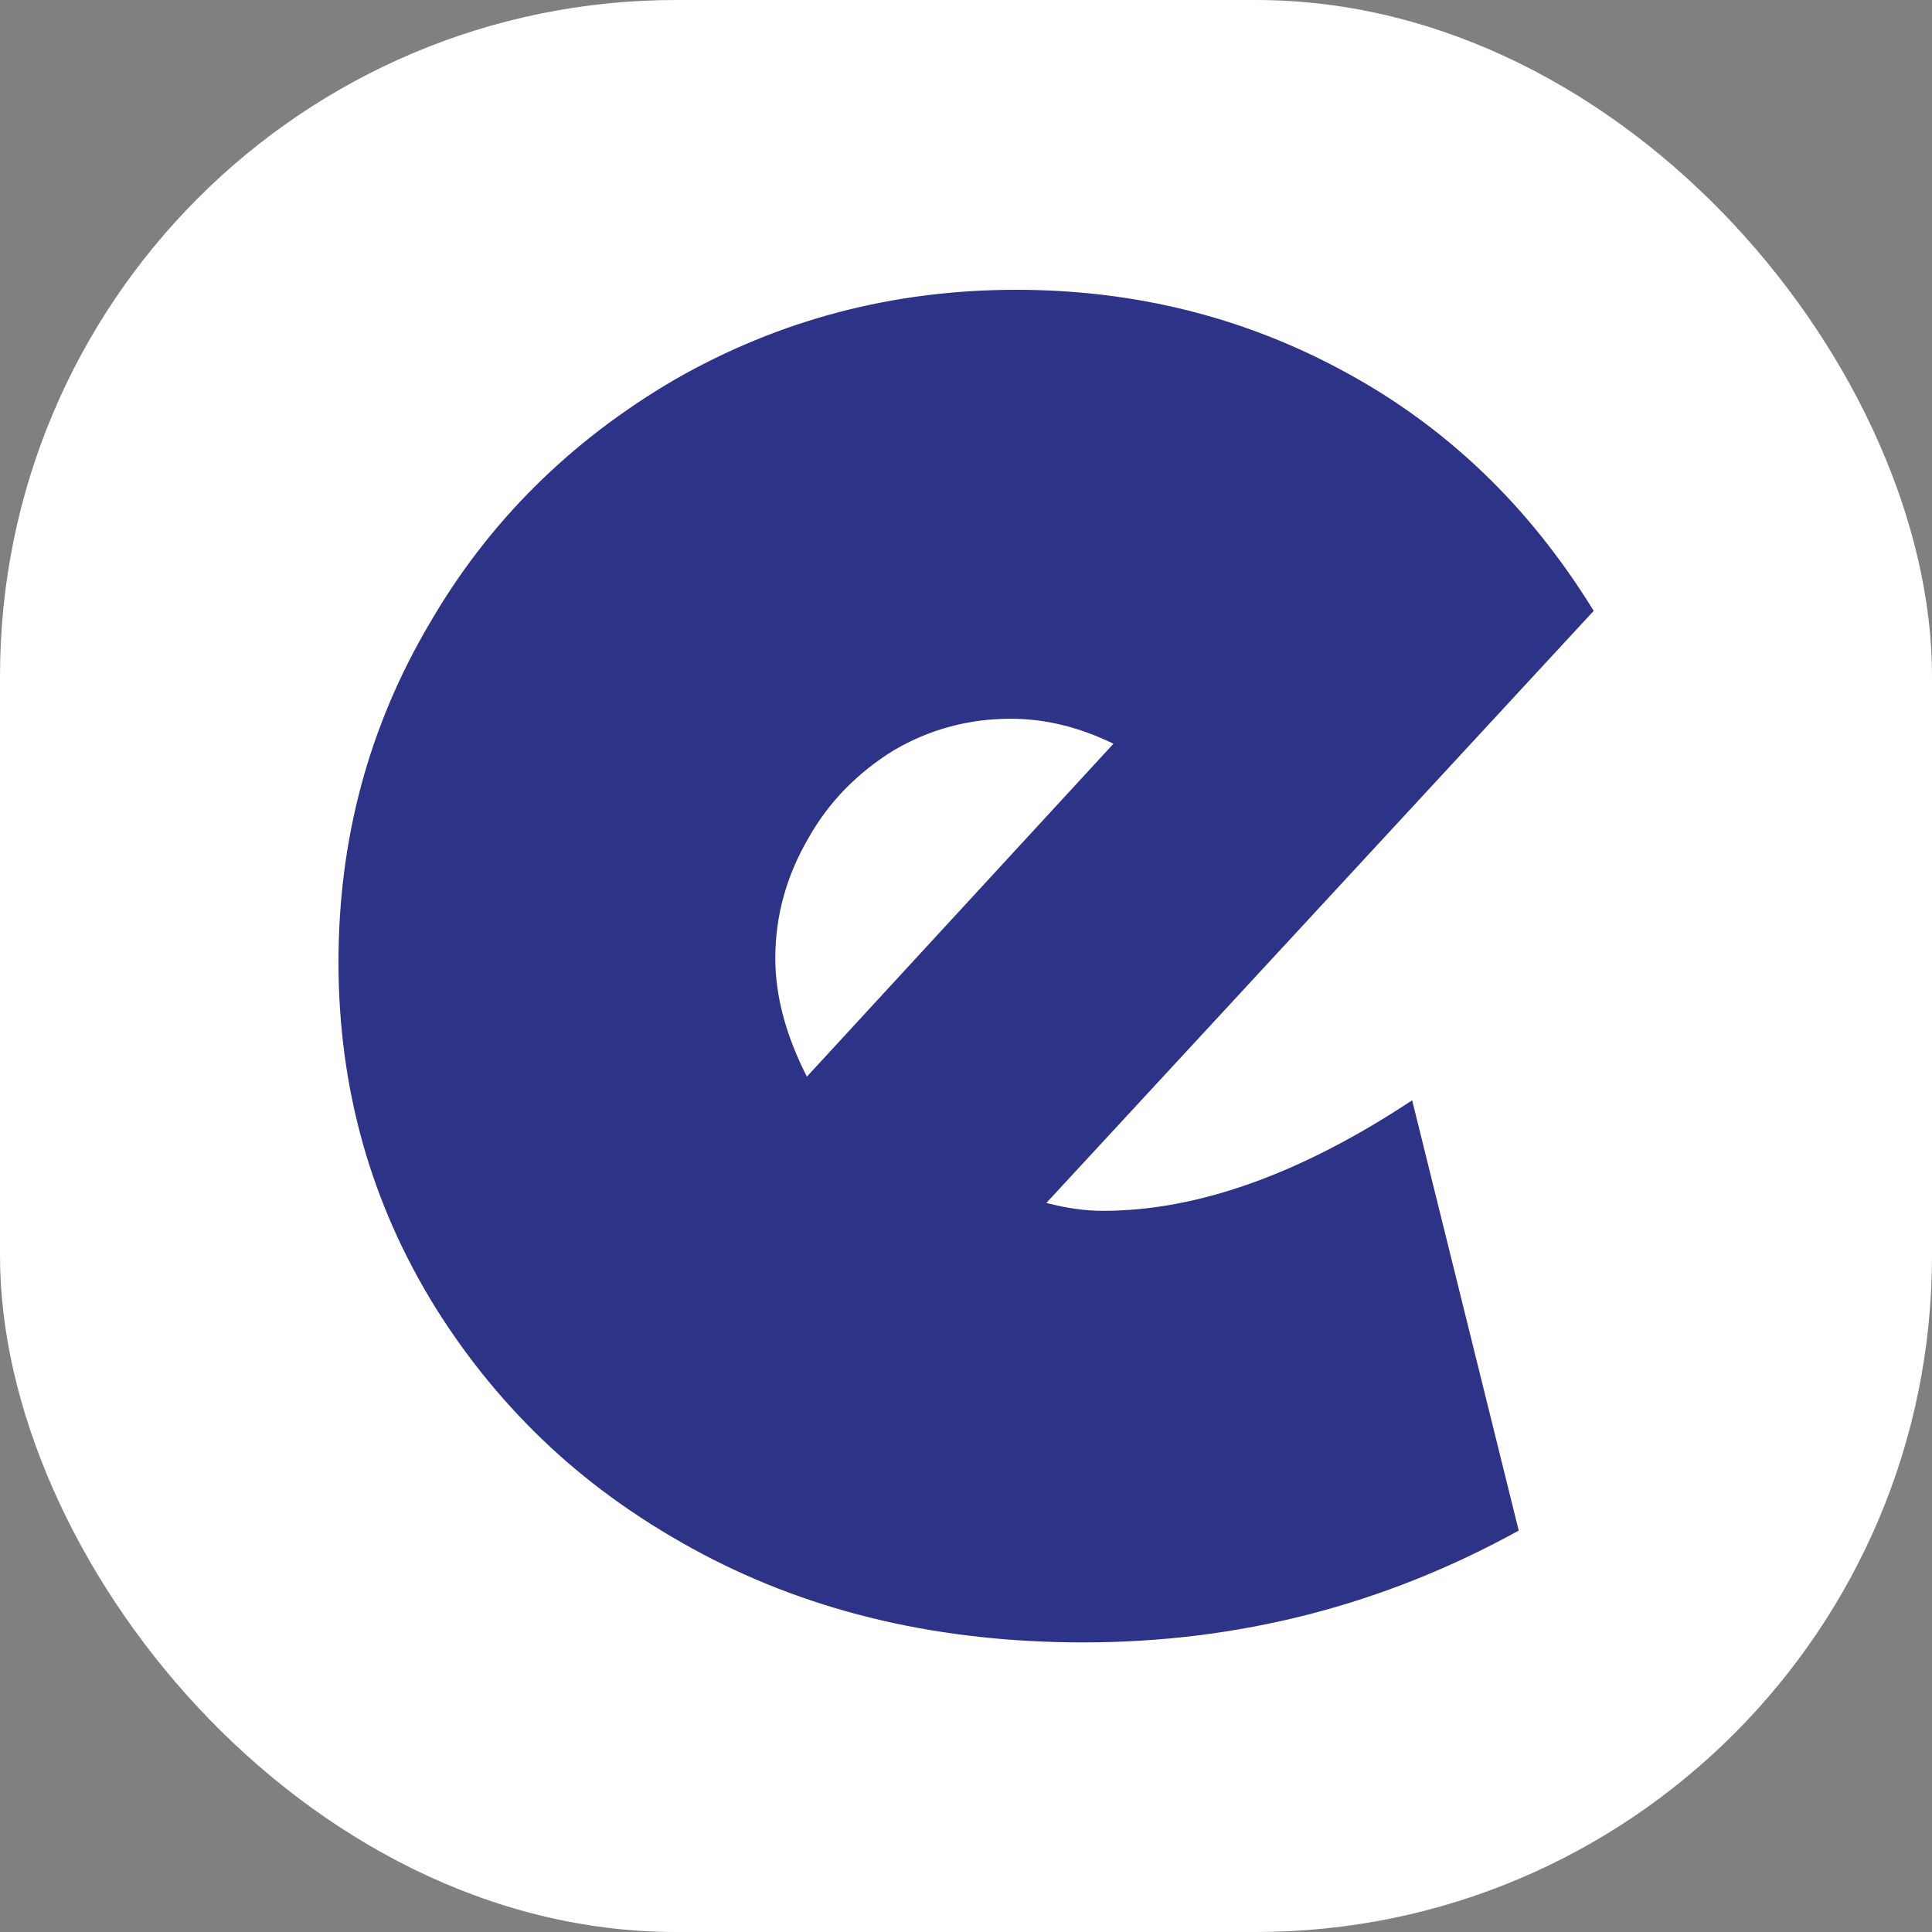
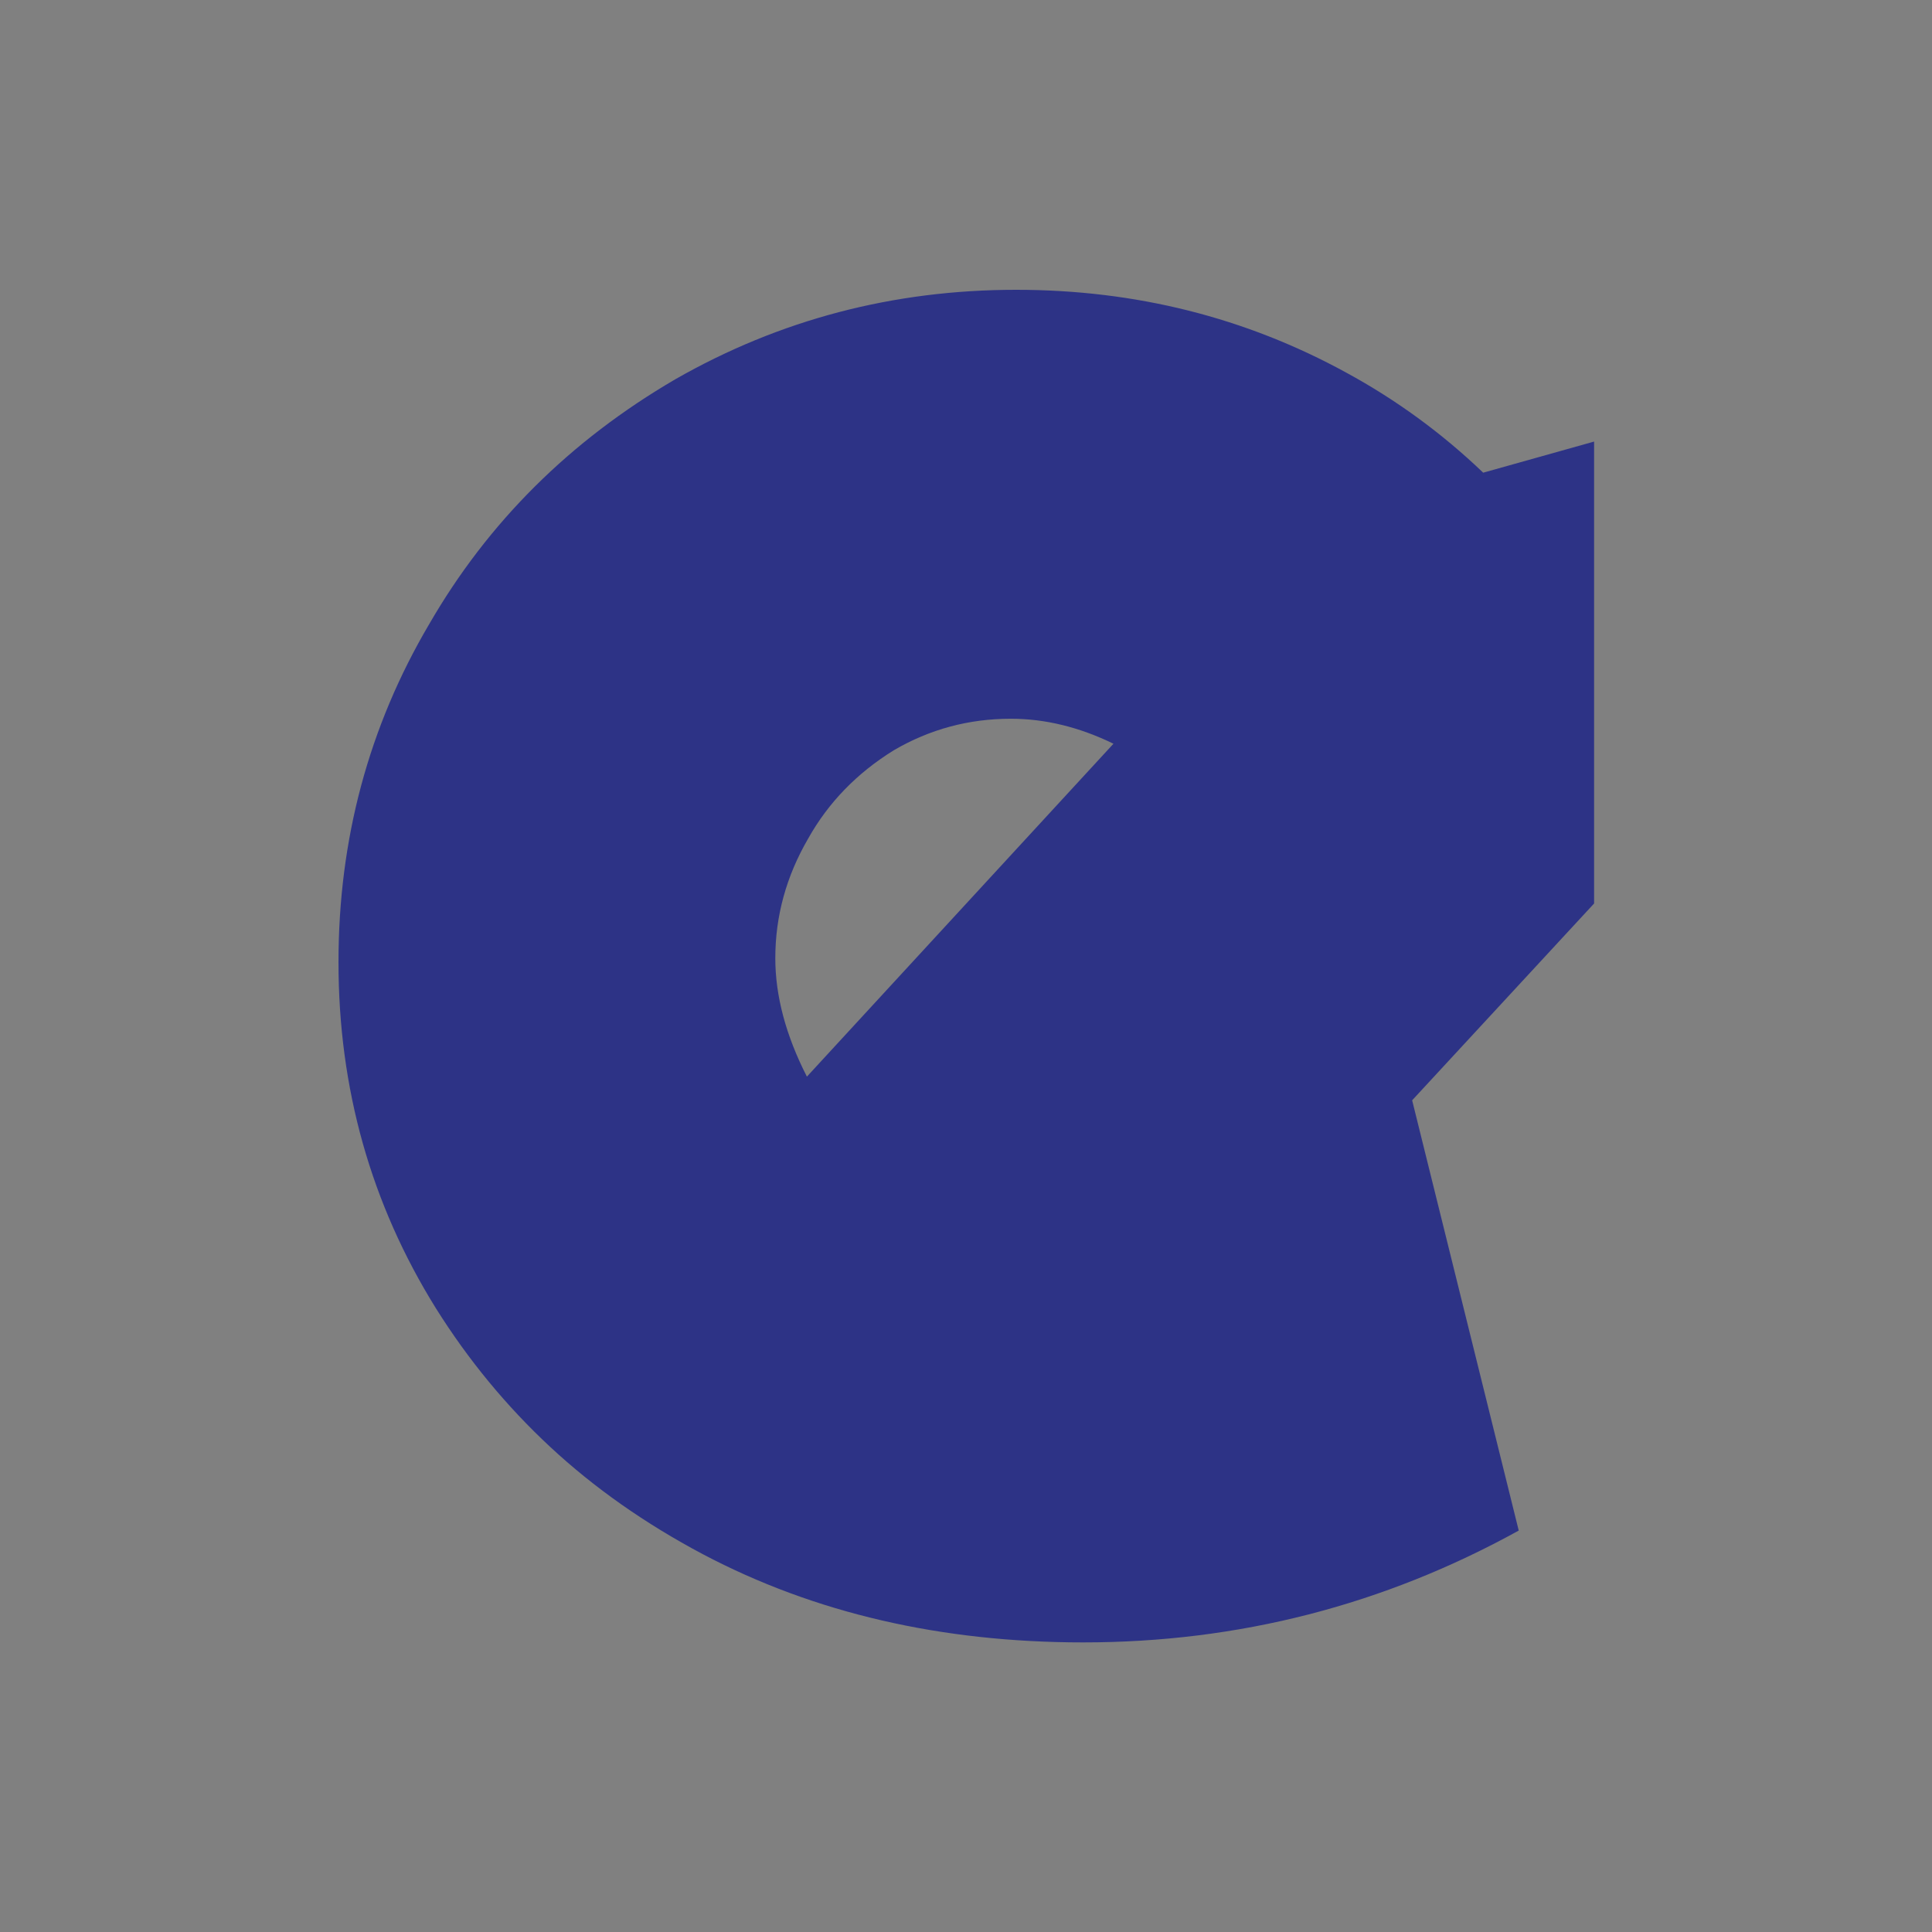
<svg xmlns="http://www.w3.org/2000/svg" version="1.1" width="1000" height="1000">
  <rect width="100%" height="100%" fill="#808080" stroke="none" />
  <g clip-path="url(#SvgjsClipPath1008)">
-     <rect width="1000" height="1000" fill="#ffffff" />
    <g transform="matrix(1.316,0,0,1.316,175,150)">
      <svg version="1.1" width="494" height="532">
        <svg version="1.2" viewBox="186.958 -228.5 492.736 530.964" width="494" height="532">
          <style>
		.s0 { fill: #2d3386 } 
	</style>
          <g id="Layer 1">
-             <path id="&lt;Compound Path&gt;" class="s0" d="m636.31-156.71q-24.28-23.24-53.71-39.25-59.41-32.54-129.65-32.54-72.31 0-133.77 35.12-61.98 36.16-96.59 96.08-35.63 60.42-35.63 132.73-0.01 74.37 38.22 135.84 19.1 30.48 44.93 54.49 25.83 24.02 59.92 42.1 65.59 34.6 149.26 34.6 91.42 0.01 170.97-43.9l-41.84-168.9q-65.6 43.39-121.38 43.39-10.33 0-22.21-3.1l214.86-232.42q-19.11-31-43.38-54.24zm-265.48 237.08q-12.4-24.27-12.4-46.49 0-24.79 12.92-47 11.87-21.17 33.57-34.61 21.17-12.39 45.97-12.39 20.14 0 40.28 9.81z" />
+             <path id="&lt;Compound Path&gt;" class="s0" d="m636.31-156.71q-24.28-23.24-53.71-39.25-59.41-32.54-129.65-32.54-72.31 0-133.77 35.12-61.98 36.16-96.59 96.08-35.63 60.42-35.63 132.73-0.01 74.37 38.22 135.84 19.1 30.48 44.93 54.49 25.83 24.02 59.92 42.1 65.59 34.6 149.26 34.6 91.42 0.01 170.97-43.9l-41.84-168.9l214.86-232.42q-19.11-31-43.38-54.24zm-265.48 237.08q-12.4-24.27-12.4-46.49 0-24.79 12.92-47 11.87-21.17 33.57-34.61 21.17-12.39 45.97-12.39 20.14 0 40.28 9.81z" />
          </g>
        </svg>
      </svg>
    </g>
  </g>
  <defs>
    <clipPath id="SvgjsClipPath1008">
      <rect width="1000" height="1000" x="0" y="0" rx="350" ry="350" />
    </clipPath>
  </defs>
</svg>